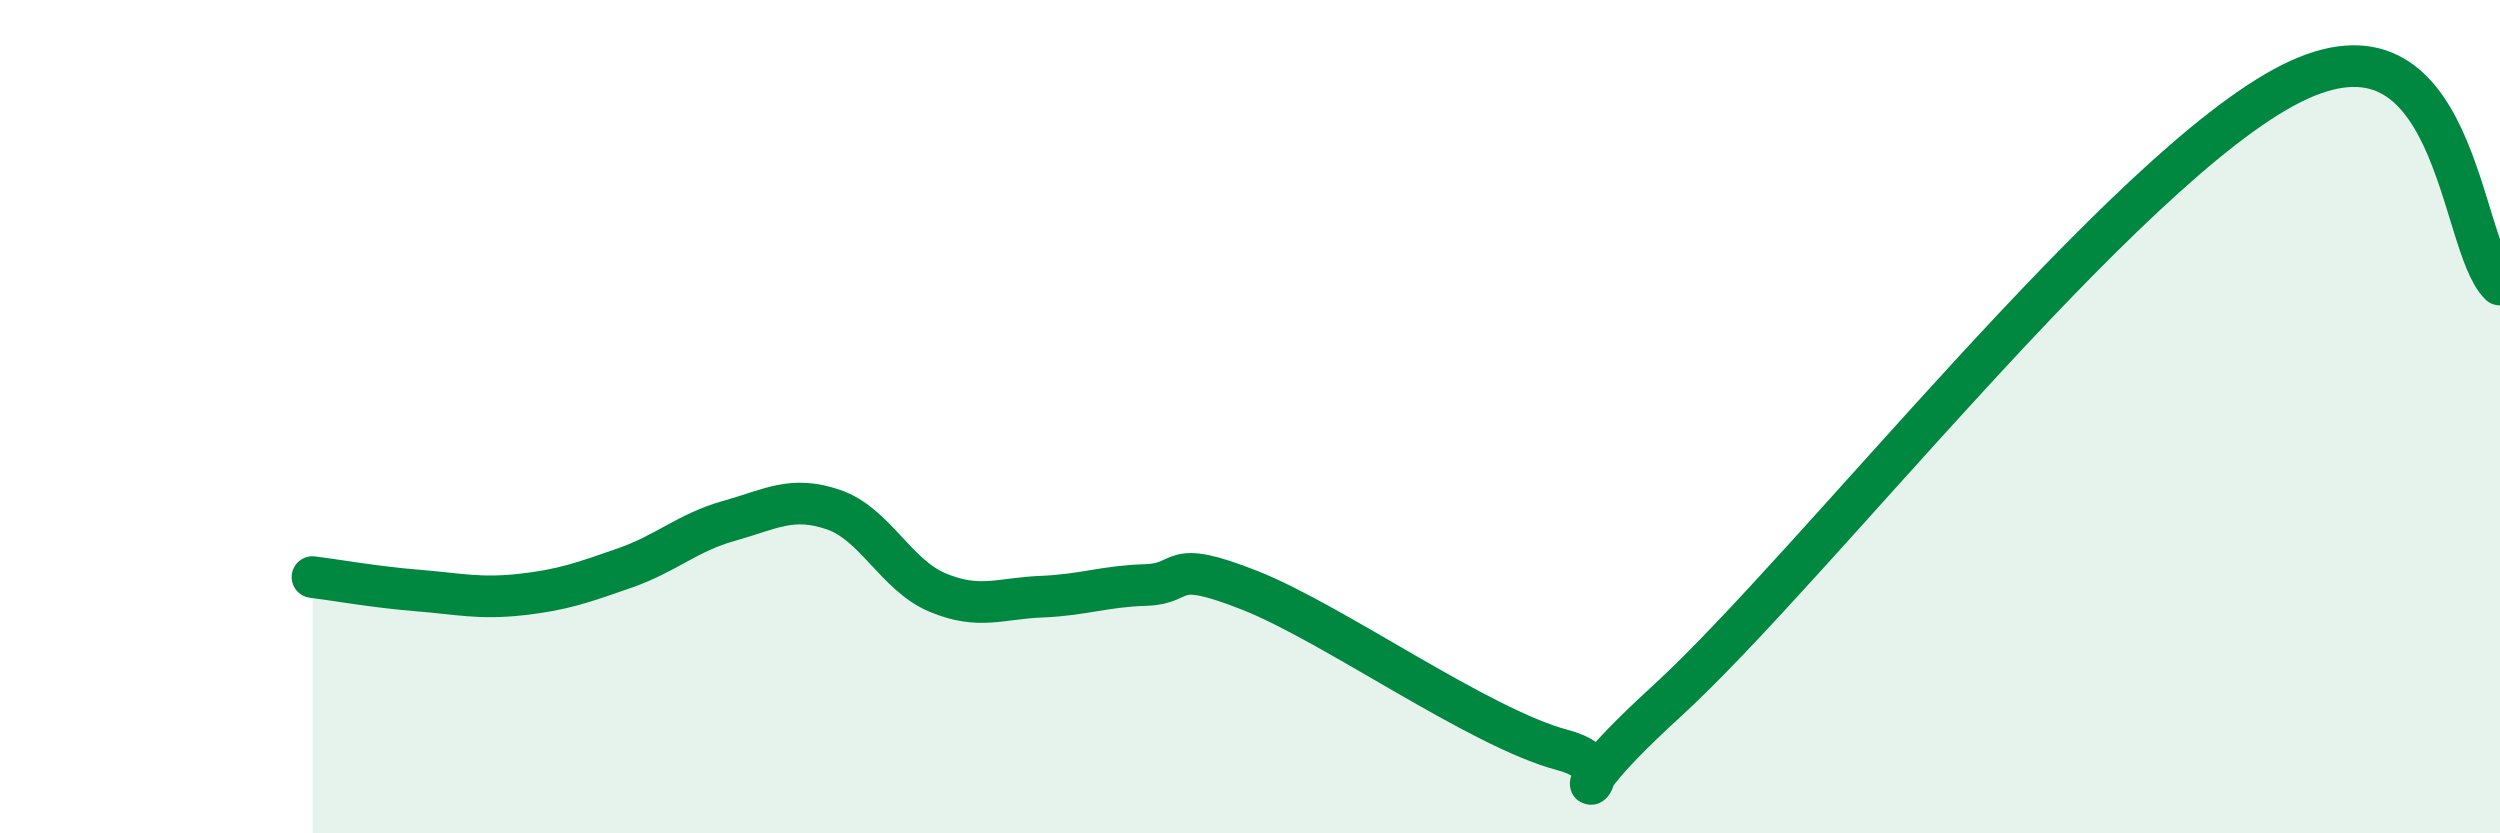
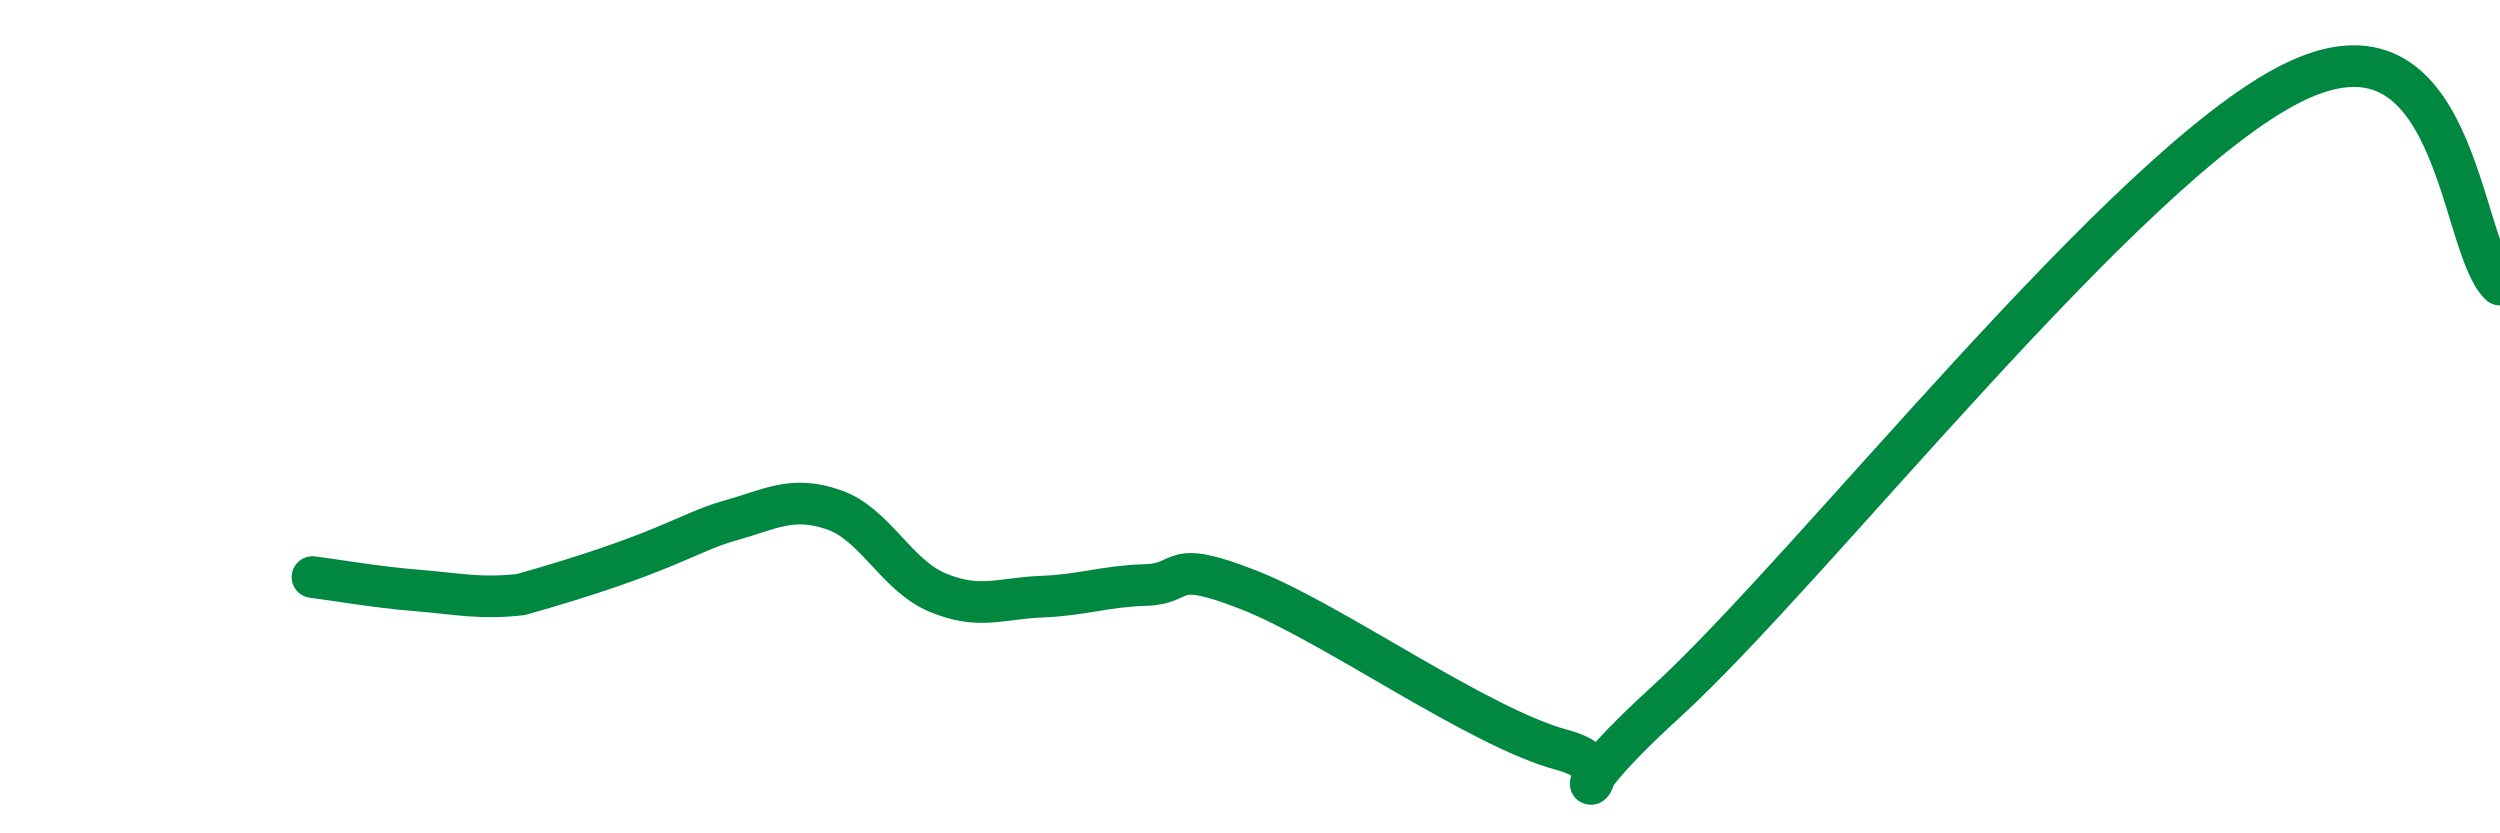
<svg xmlns="http://www.w3.org/2000/svg" width="60" height="20" viewBox="0 0 60 20">
-   <path d="M 7.5,13.85 C 8,13.91 9,14.09 10,14.17 C 11,14.25 11.5,14.38 12.5,14.27 C 13.5,14.16 14,13.98 15,13.63 C 16,13.28 16.5,12.78 17.5,12.5 C 18.5,12.22 19,11.89 20,12.23 C 21,12.57 21.5,13.8 22.5,14.22 C 23.5,14.64 24,14.36 25,14.32 C 26,14.28 26.5,14.07 27.5,14.04 C 28.5,14.01 28,13.38 30,14.17 C 32,14.96 35.5,17.47 37.5,18 C 39.5,18.53 36.5,20.03 40,16.83 C 43.5,13.63 51,4 55,2 C 59,0 59,5.86 60,6.83L60 20L7.5 20Z" fill="#008740" opacity="0.1" stroke-linecap="round" stroke-linejoin="round" />
-   <path d="M 7.5,13.85 C 8,13.91 9,14.09 10,14.17 C 11,14.25 11.5,14.38 12.5,14.27 C 13.5,14.16 14,13.98 15,13.63 C 16,13.28 16.5,12.78 17.5,12.5 C 18.5,12.22 19,11.89 20,12.23 C 21,12.57 21.5,13.8 22.5,14.22 C 23.5,14.64 24,14.36 25,14.32 C 26,14.28 26.5,14.07 27.5,14.04 C 28.5,14.01 28,13.38 30,14.17 C 32,14.96 35.5,17.47 37.5,18 C 39.5,18.53 36.5,20.03 40,16.83 C 43.5,13.63 51,4 55,2 C 59,0 59,5.86 60,6.83" stroke="#008740" stroke-width="1" fill="none" stroke-linecap="round" stroke-linejoin="round" />
+   <path d="M 7.5,13.85 C 8,13.91 9,14.09 10,14.17 C 11,14.25 11.5,14.38 12.5,14.27 C 16,13.28 16.5,12.78 17.5,12.5 C 18.5,12.22 19,11.89 20,12.23 C 21,12.57 21.5,13.8 22.5,14.22 C 23.5,14.64 24,14.36 25,14.32 C 26,14.28 26.5,14.07 27.5,14.04 C 28.5,14.01 28,13.38 30,14.17 C 32,14.96 35.5,17.47 37.5,18 C 39.5,18.53 36.5,20.03 40,16.83 C 43.5,13.63 51,4 55,2 C 59,0 59,5.86 60,6.83" stroke="#008740" stroke-width="1" fill="none" stroke-linecap="round" stroke-linejoin="round" />
</svg>